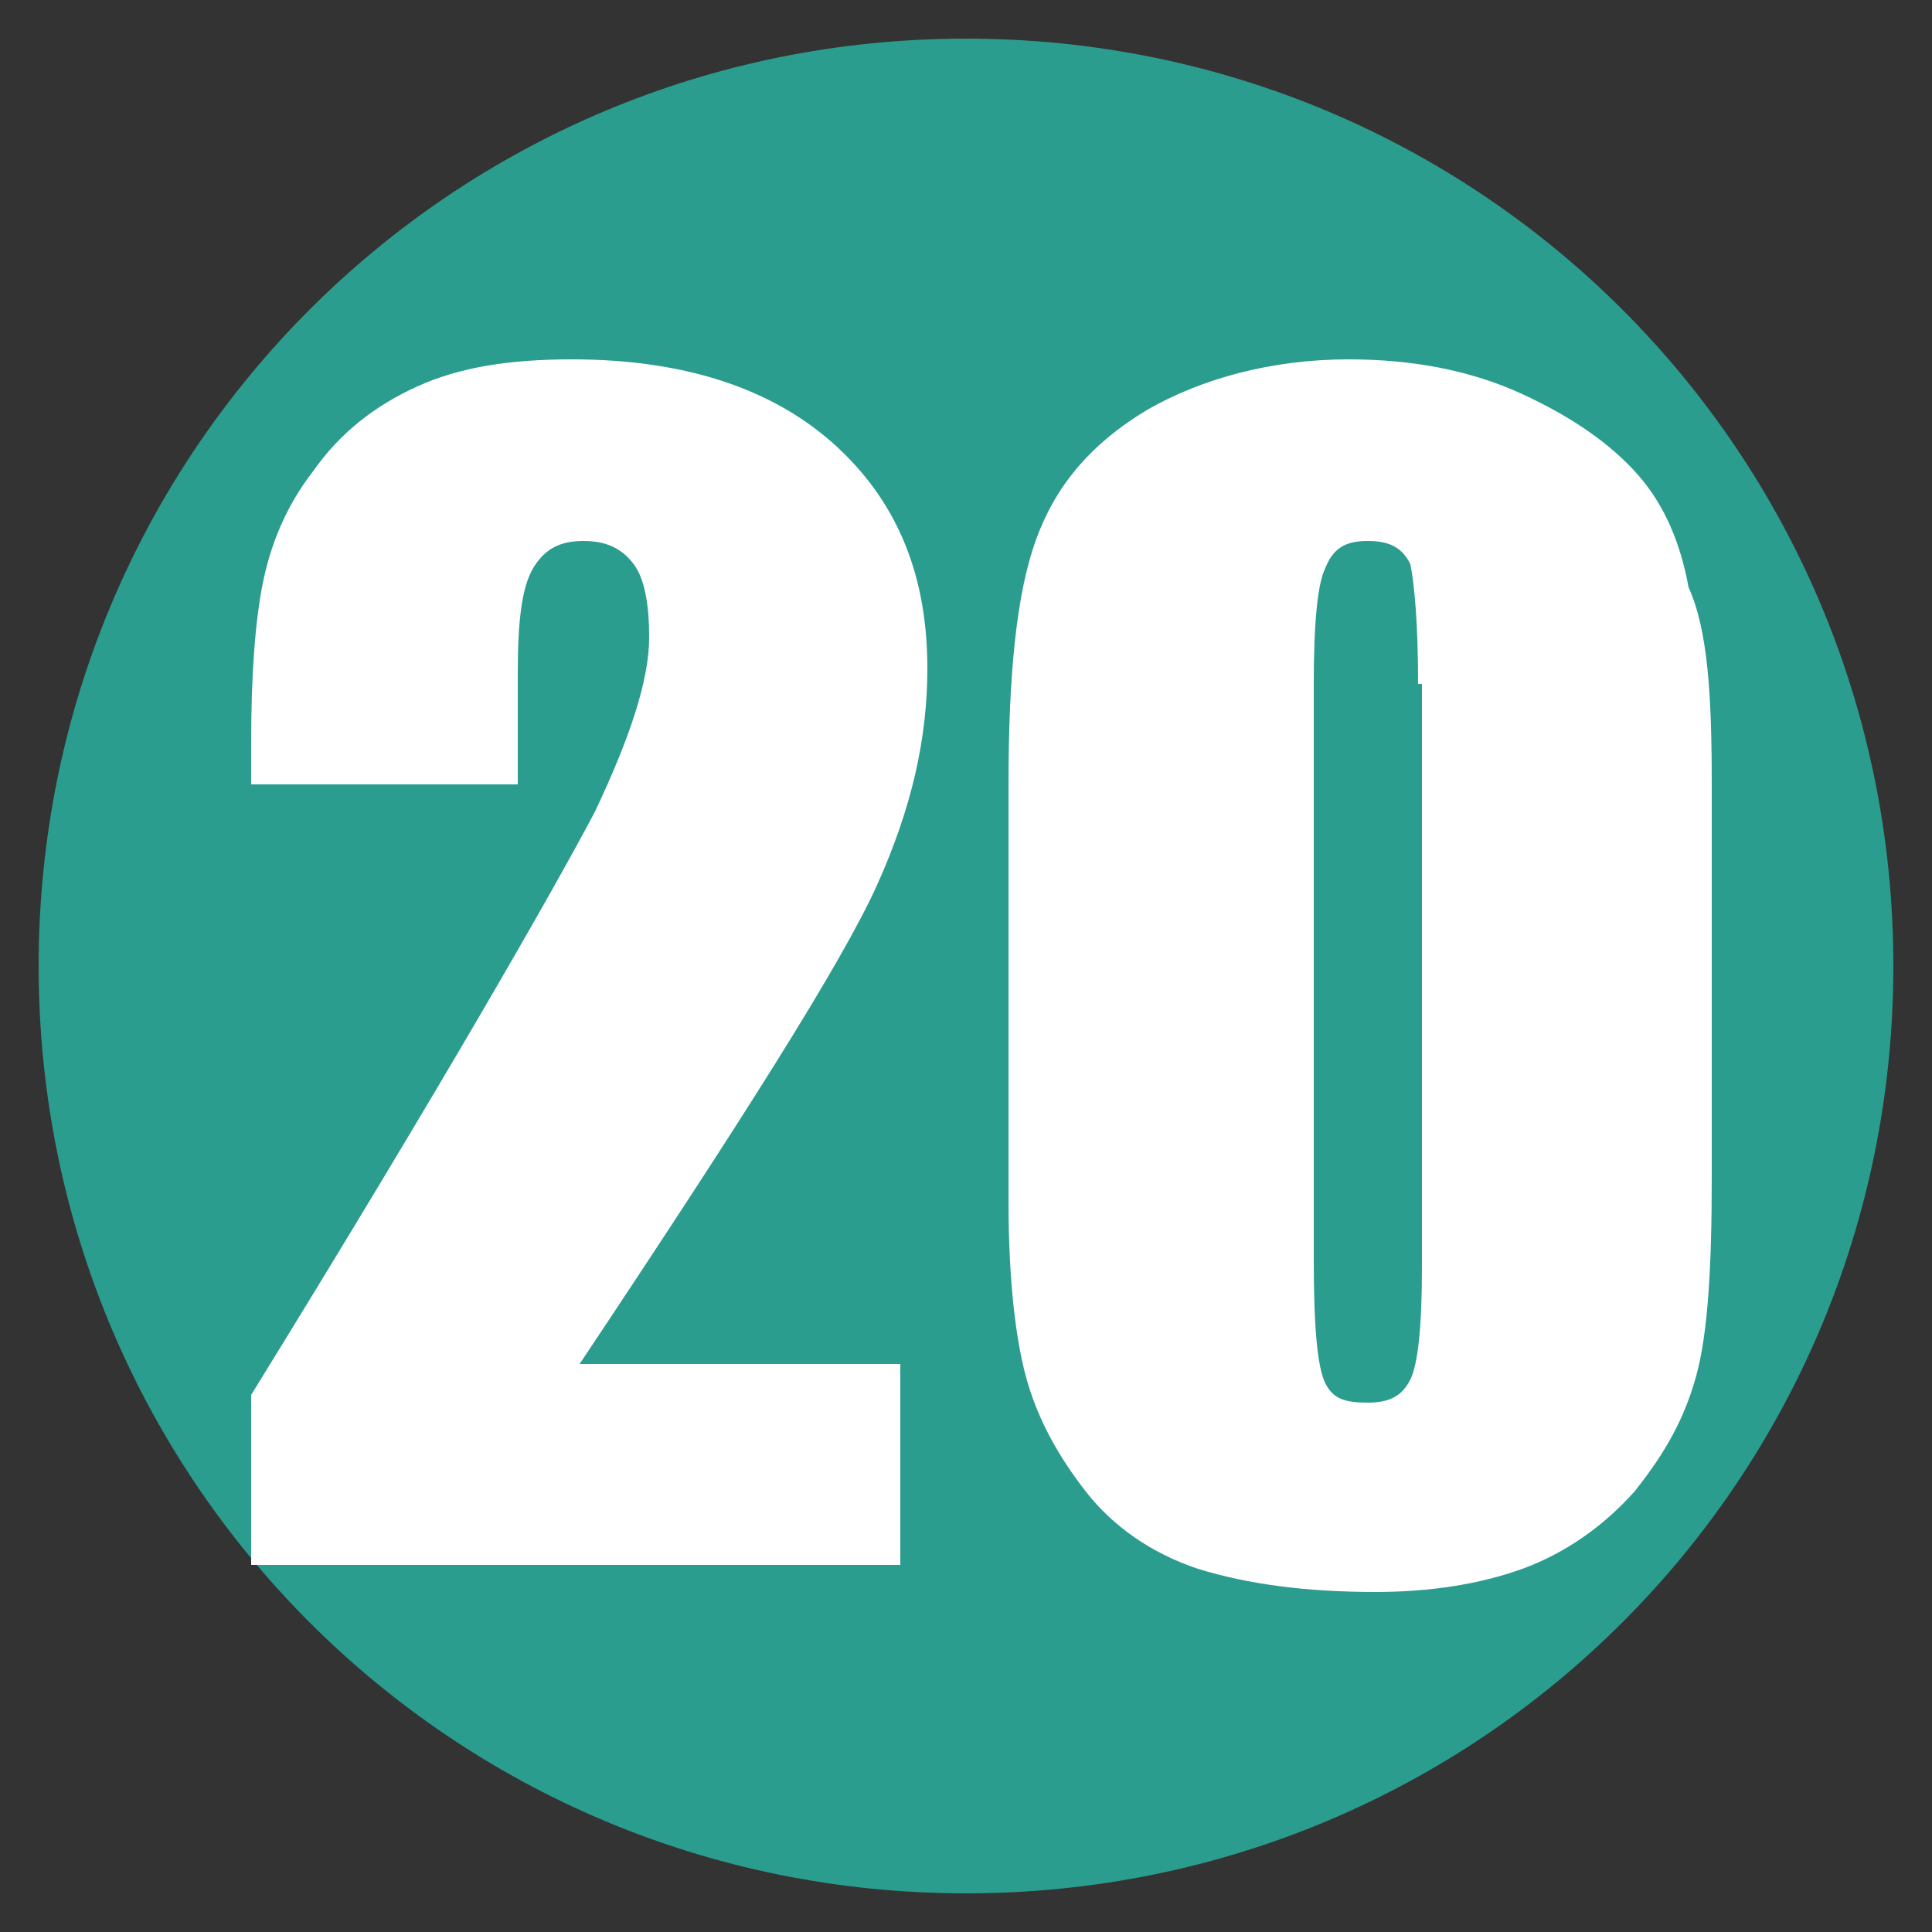
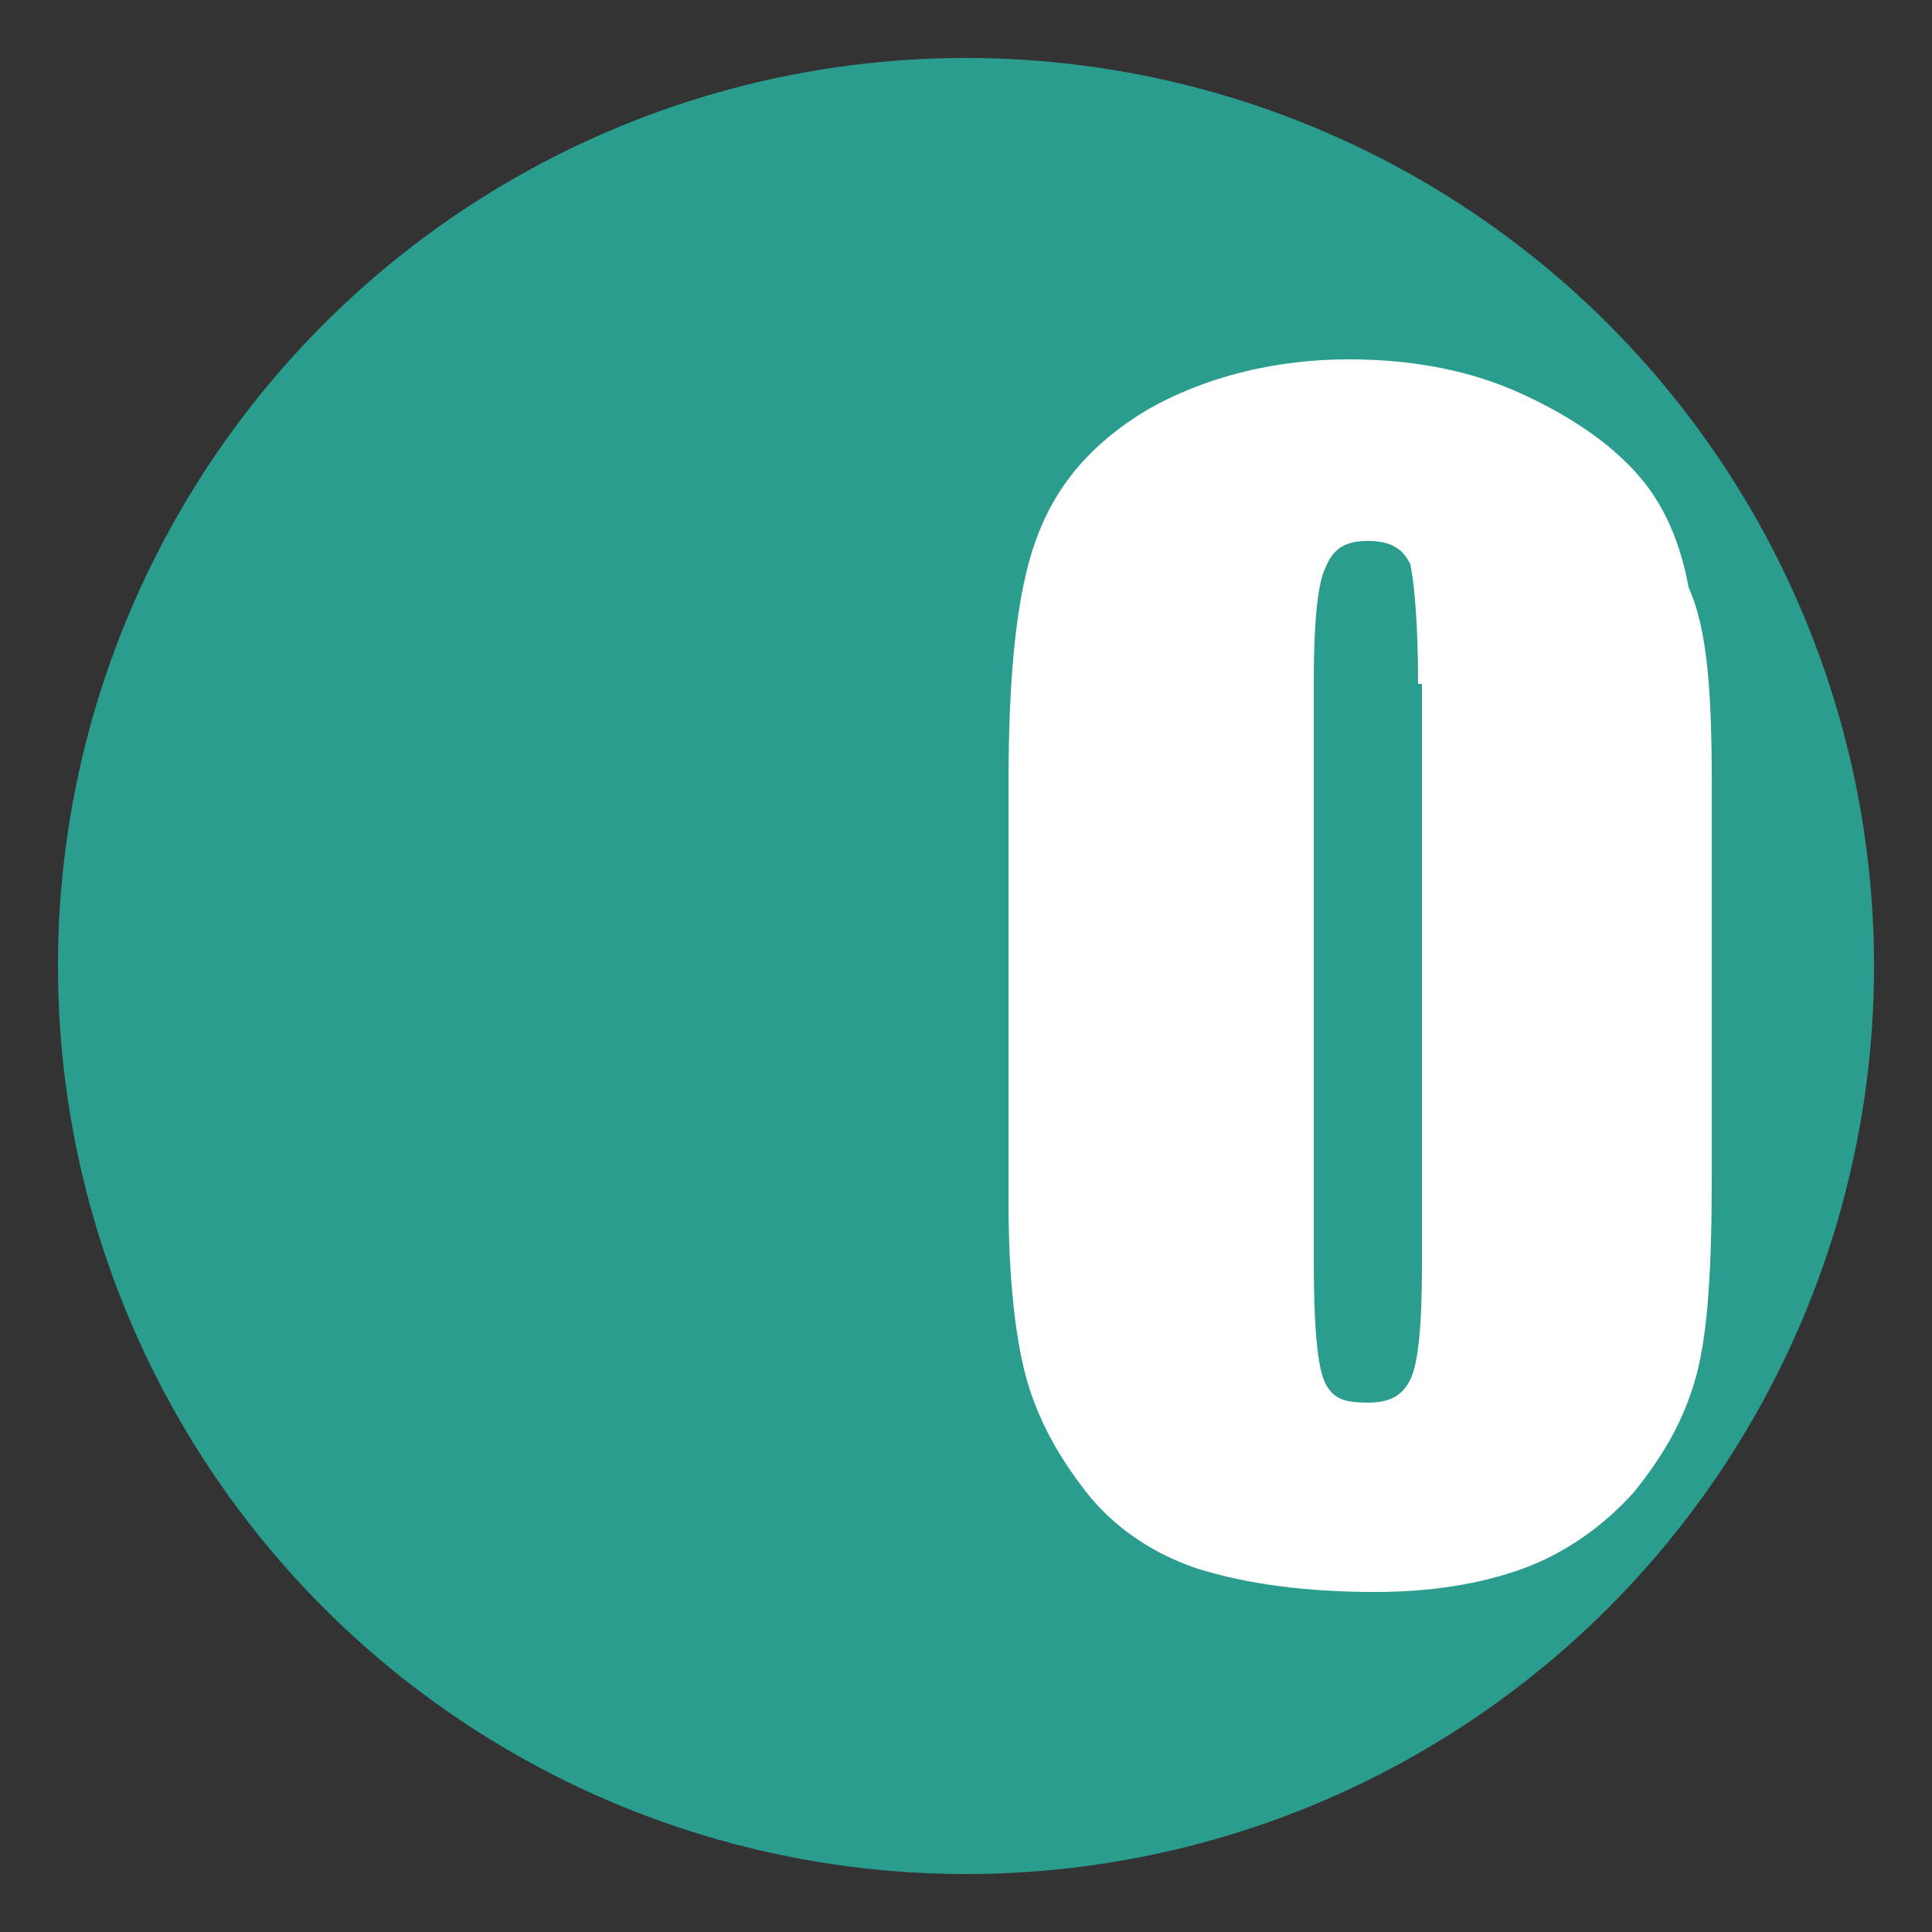
<svg xmlns="http://www.w3.org/2000/svg" version="1.1" id="Layer_1" x="0px" y="0px" viewBox="0 0 50 50" style="enable-background:new 0 0 50 50;" xml:space="preserve">
  <rect x="0" y="0" width="50" height="50" fill="#333333" stroke="none" />
  <style type="text/css">
	.st0{fill:#2A9D8F;}
	.st1{fill:#FFFFFF;}
</style>
  <g>
    <circle class="st0" cx="25" cy="25" r="23.5" />
-     <path class="st0" d="M25,2c12.7,0,23,10.3,23,23S37.7,48,25,48S2,37.7,2,25S12.3,2,25,2 M25,1C11.7,1,1,11.7,1,25s10.7,24,24,24   s24-10.7,24-24S38.3,1,25,1L25,1z" />
  </g>
  <g>
-     <path class="st1" d="M23.3,35.3v5.2H6.5l0-4.4c5-8.1,7.9-13.2,8.9-15.1c0.9-1.9,1.4-3.4,1.4-4.5c0-0.8-0.1-1.5-0.4-1.9   c-0.3-0.4-0.7-0.6-1.3-0.6s-1,0.2-1.3,0.7c-0.3,0.5-0.4,1.4-0.4,2.7v2.9H6.5v-1.1c0-1.7,0.1-3.1,0.3-4.1c0.2-1,0.6-2,1.3-2.9   c0.7-1,1.6-1.7,2.7-2.2c1.1-0.5,2.4-0.7,4-0.7c3,0,5.3,0.8,6.9,2.3c1.6,1.5,2.3,3.4,2.3,5.7c0,1.8-0.4,3.6-1.3,5.6   c-0.9,2-3.5,6.1-7.7,12.4H23.3z" />
    <path class="st1" d="M44.3,20.3v10.2c0,2.3-0.1,4-0.4,5.1s-0.8,2-1.6,3c-0.8,0.9-1.8,1.6-2.9,2c-1.1,0.4-2.4,0.6-3.8,0.6   c-1.8,0-3.3-0.2-4.6-0.6c-1.2-0.4-2.2-1.1-2.9-2c-0.7-0.9-1.2-1.8-1.5-2.8c-0.3-1-0.5-2.6-0.5-4.7V20.3c0-2.8,0.2-4.9,0.7-6.3   c0.5-1.4,1.4-2.5,2.9-3.4c1.4-0.8,3.2-1.3,5.2-1.3c1.7,0,3.2,0.3,4.5,0.9c1.3,0.6,2.3,1.3,3,2.1c0.7,0.8,1.1,1.8,1.3,2.9   C44.2,16.3,44.3,18,44.3,20.3z M36.7,17.7c0-1.6-0.1-2.6-0.2-3.1c-0.2-0.4-0.5-0.6-1.1-0.6c-0.6,0-0.9,0.2-1.1,0.7   c-0.2,0.4-0.3,1.4-0.3,3v14.9c0,1.8,0.1,2.8,0.3,3.2c0.2,0.4,0.5,0.5,1.1,0.5s0.9-0.2,1.1-0.6c0.2-0.4,0.3-1.4,0.3-2.9V17.7z" />
  </g>
  <g>
</g>
  <g>
</g>
  <g>
</g>
  <g>
</g>
  <g>
</g>
  <g>
</g>
  <g>
</g>
  <g>
</g>
  <g>
</g>
  <g>
</g>
  <g>
</g>
  <g>
</g>
  <g>
</g>
  <g>
</g>
  <g>
</g>
</svg>